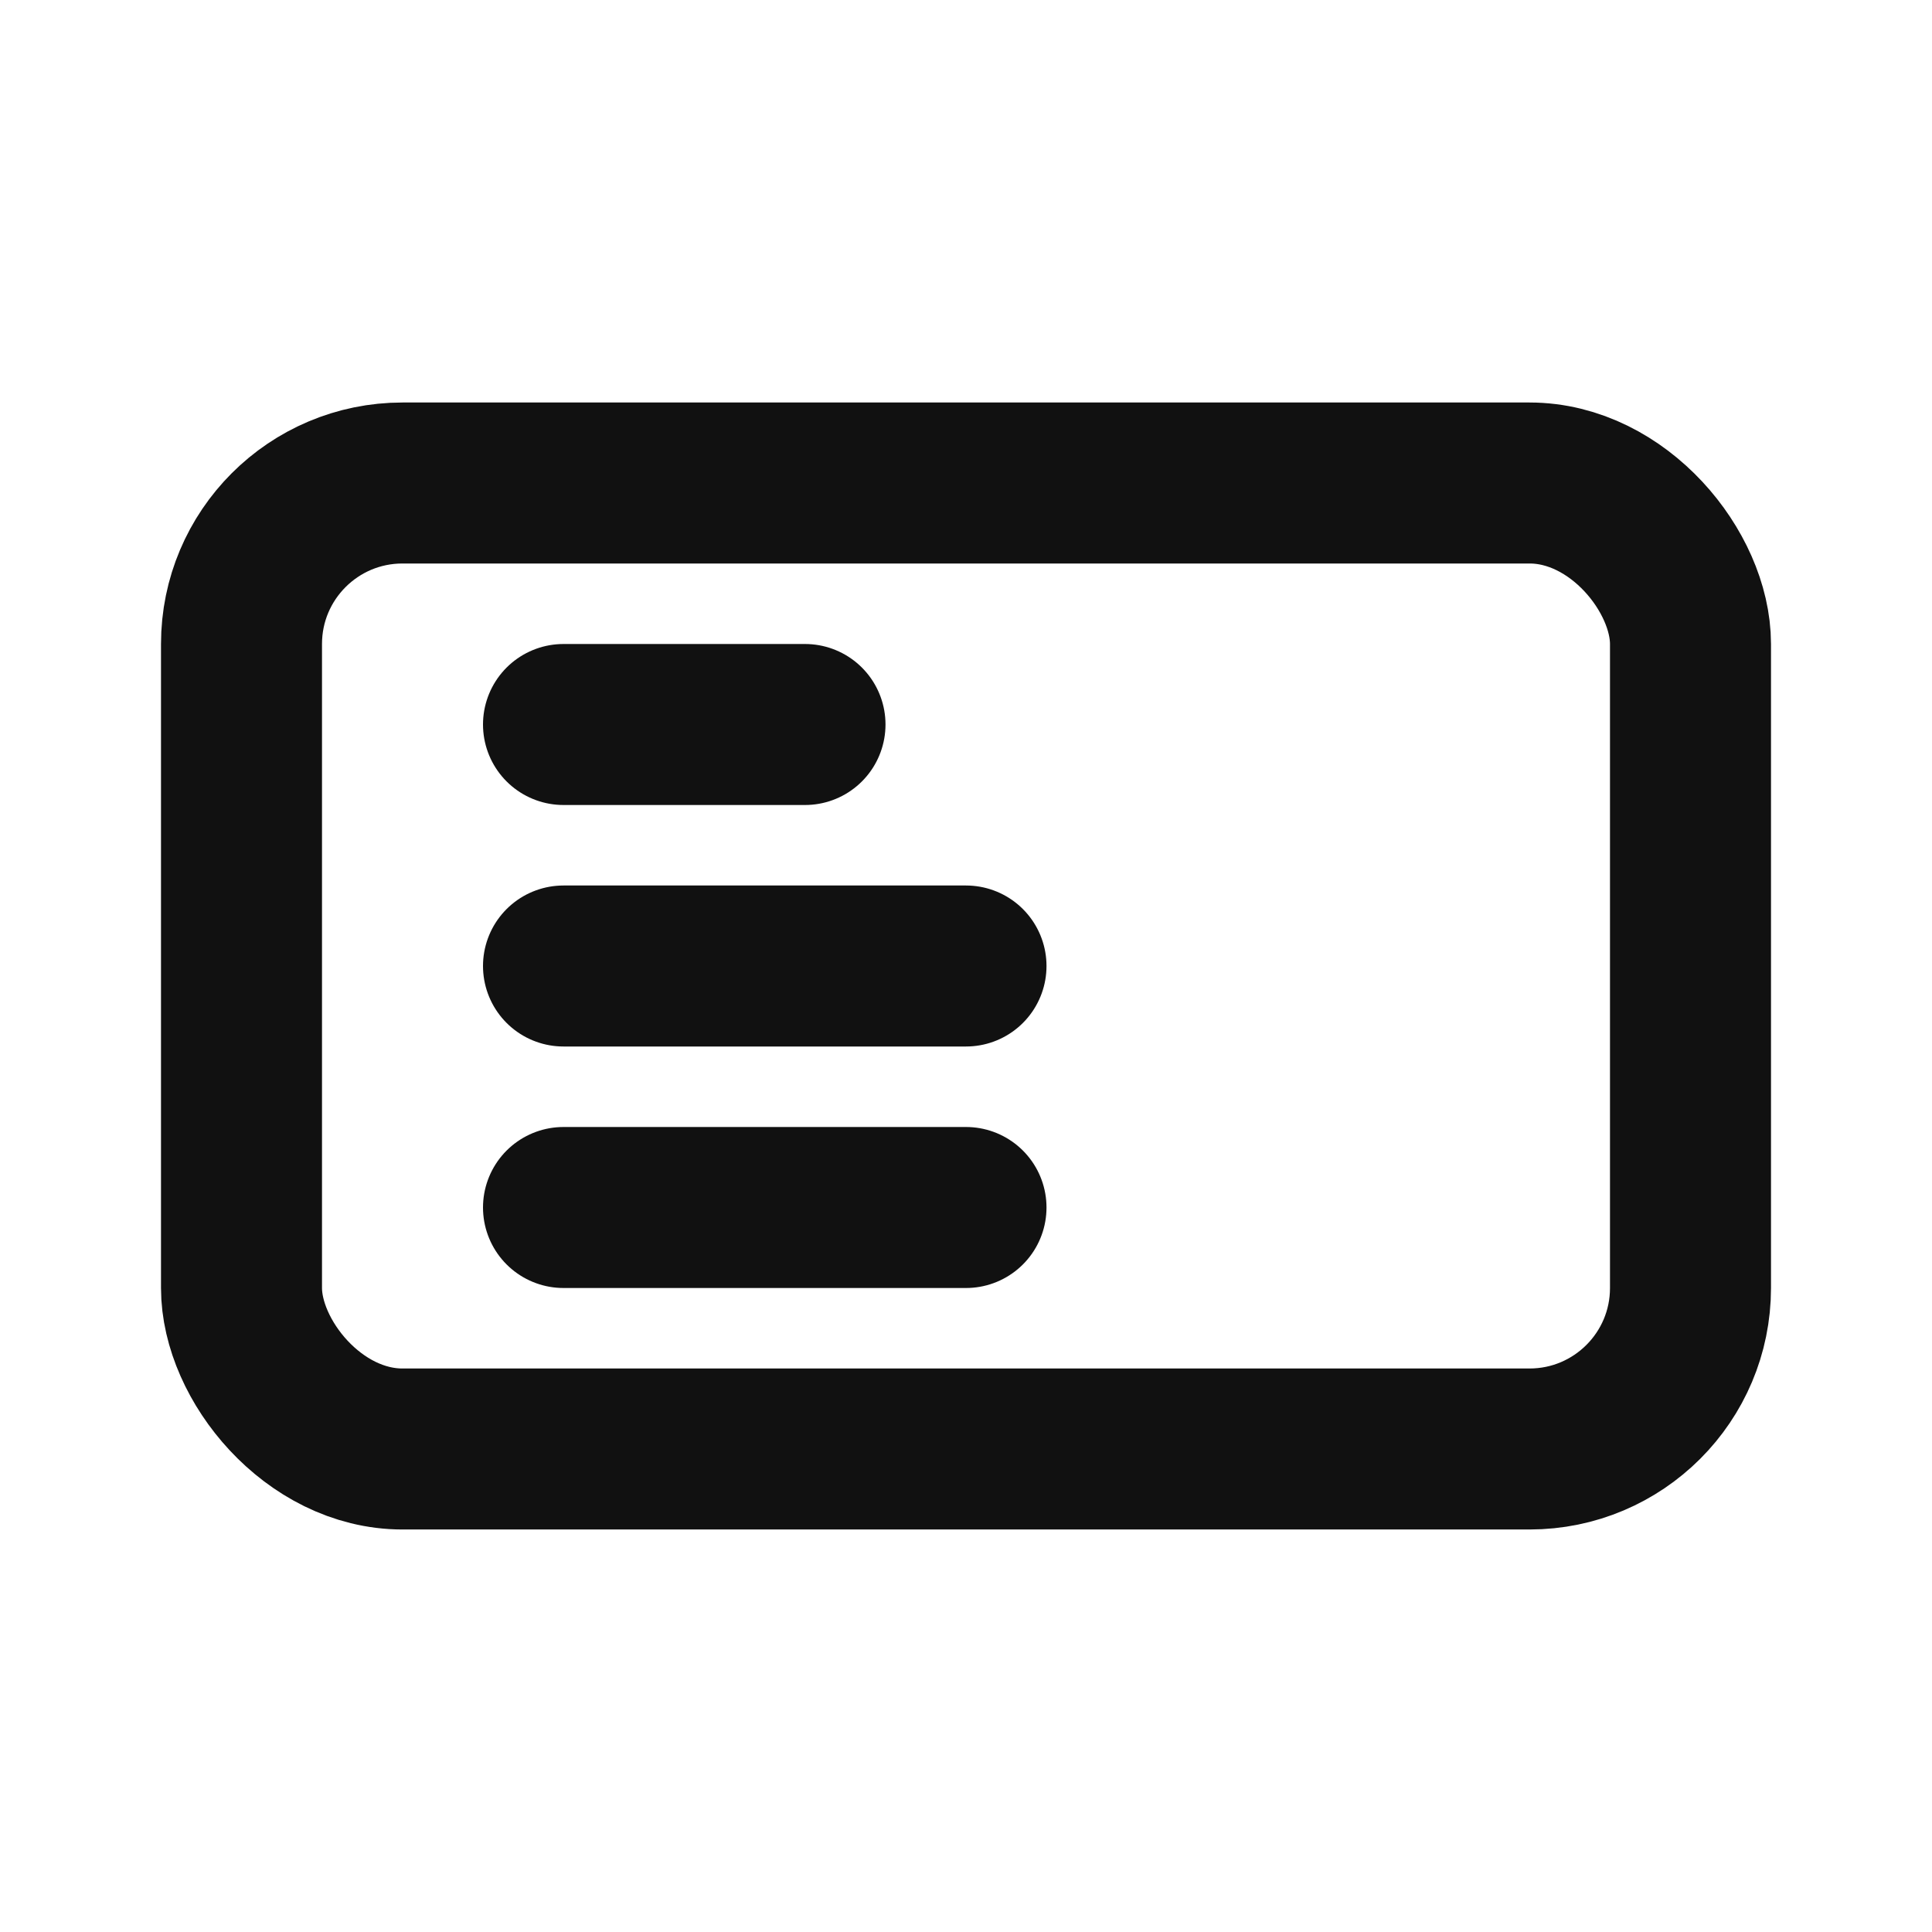
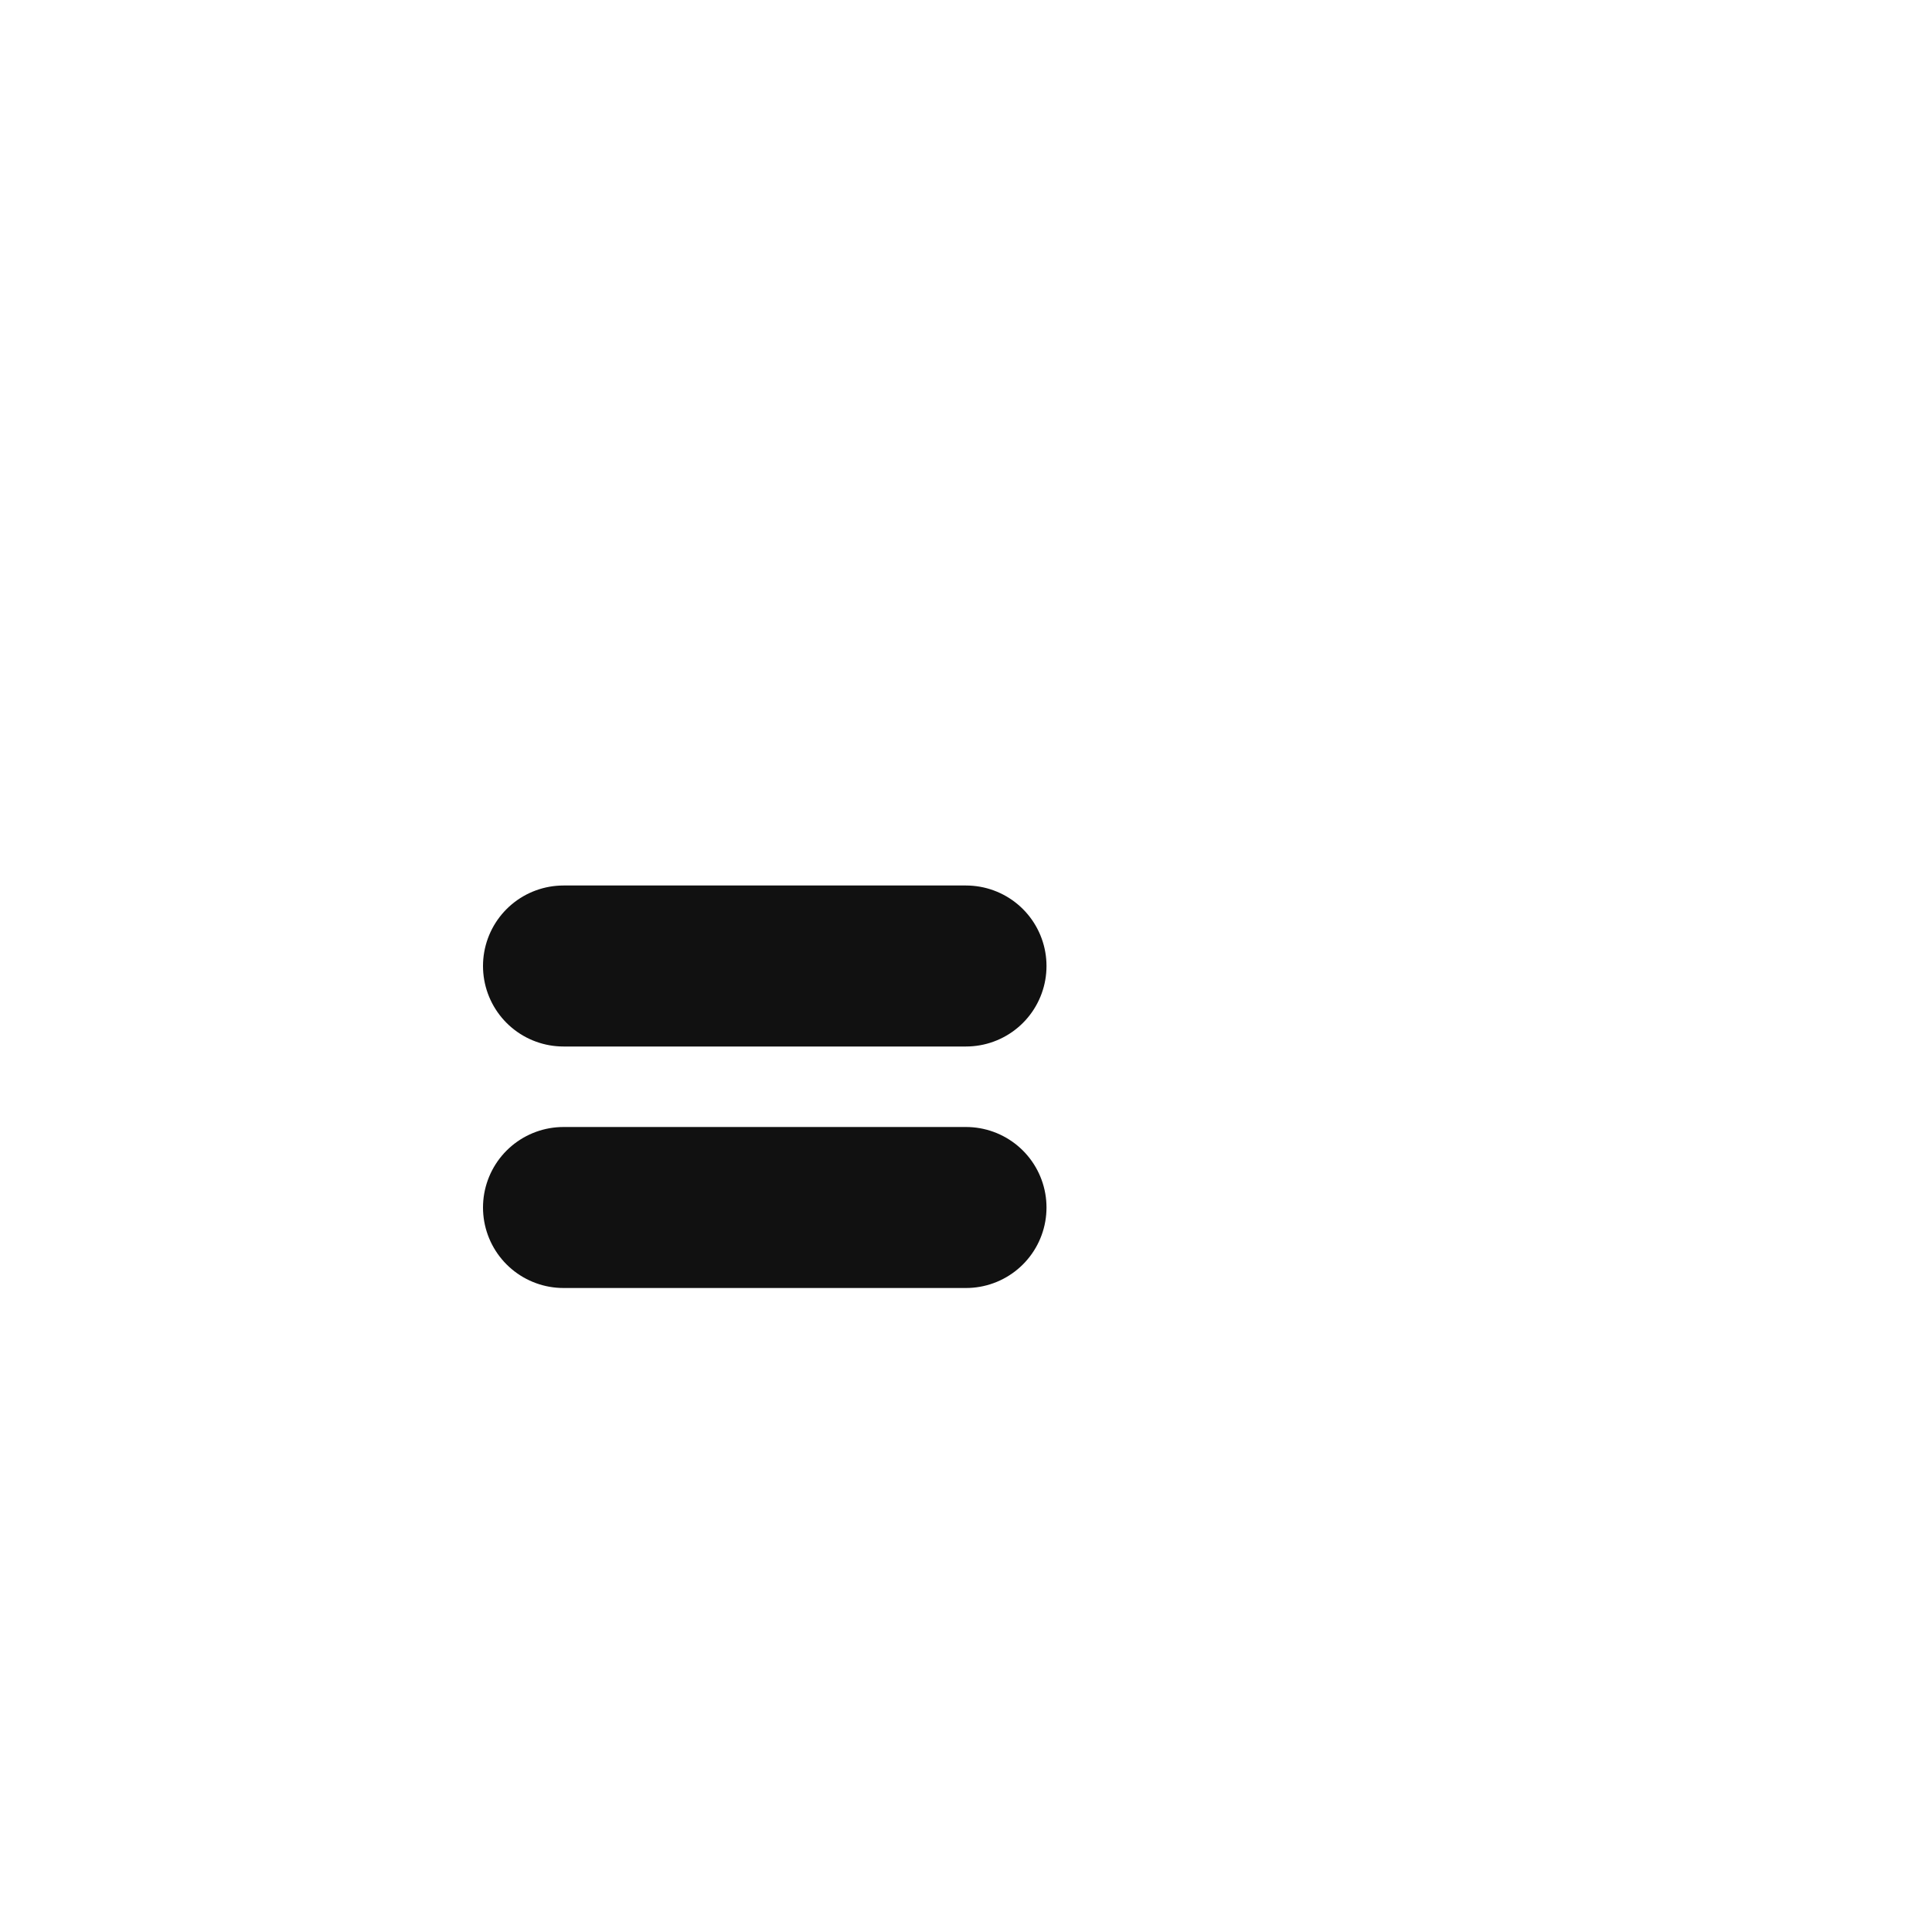
<svg xmlns="http://www.w3.org/2000/svg" viewBox="0 0 24 24">
  <g stroke="#111" stroke-width="2" fill="none" stroke-linecap="round" stroke-linejoin="round">
-     <rect x="3" y="6" width="18" height="12" rx="2" />
-     <path d="M7 12h5M7 9h3M7 15h5" />
+     <path d="M7 12h5M7 9M7 15h5" />
  </g>
</svg>